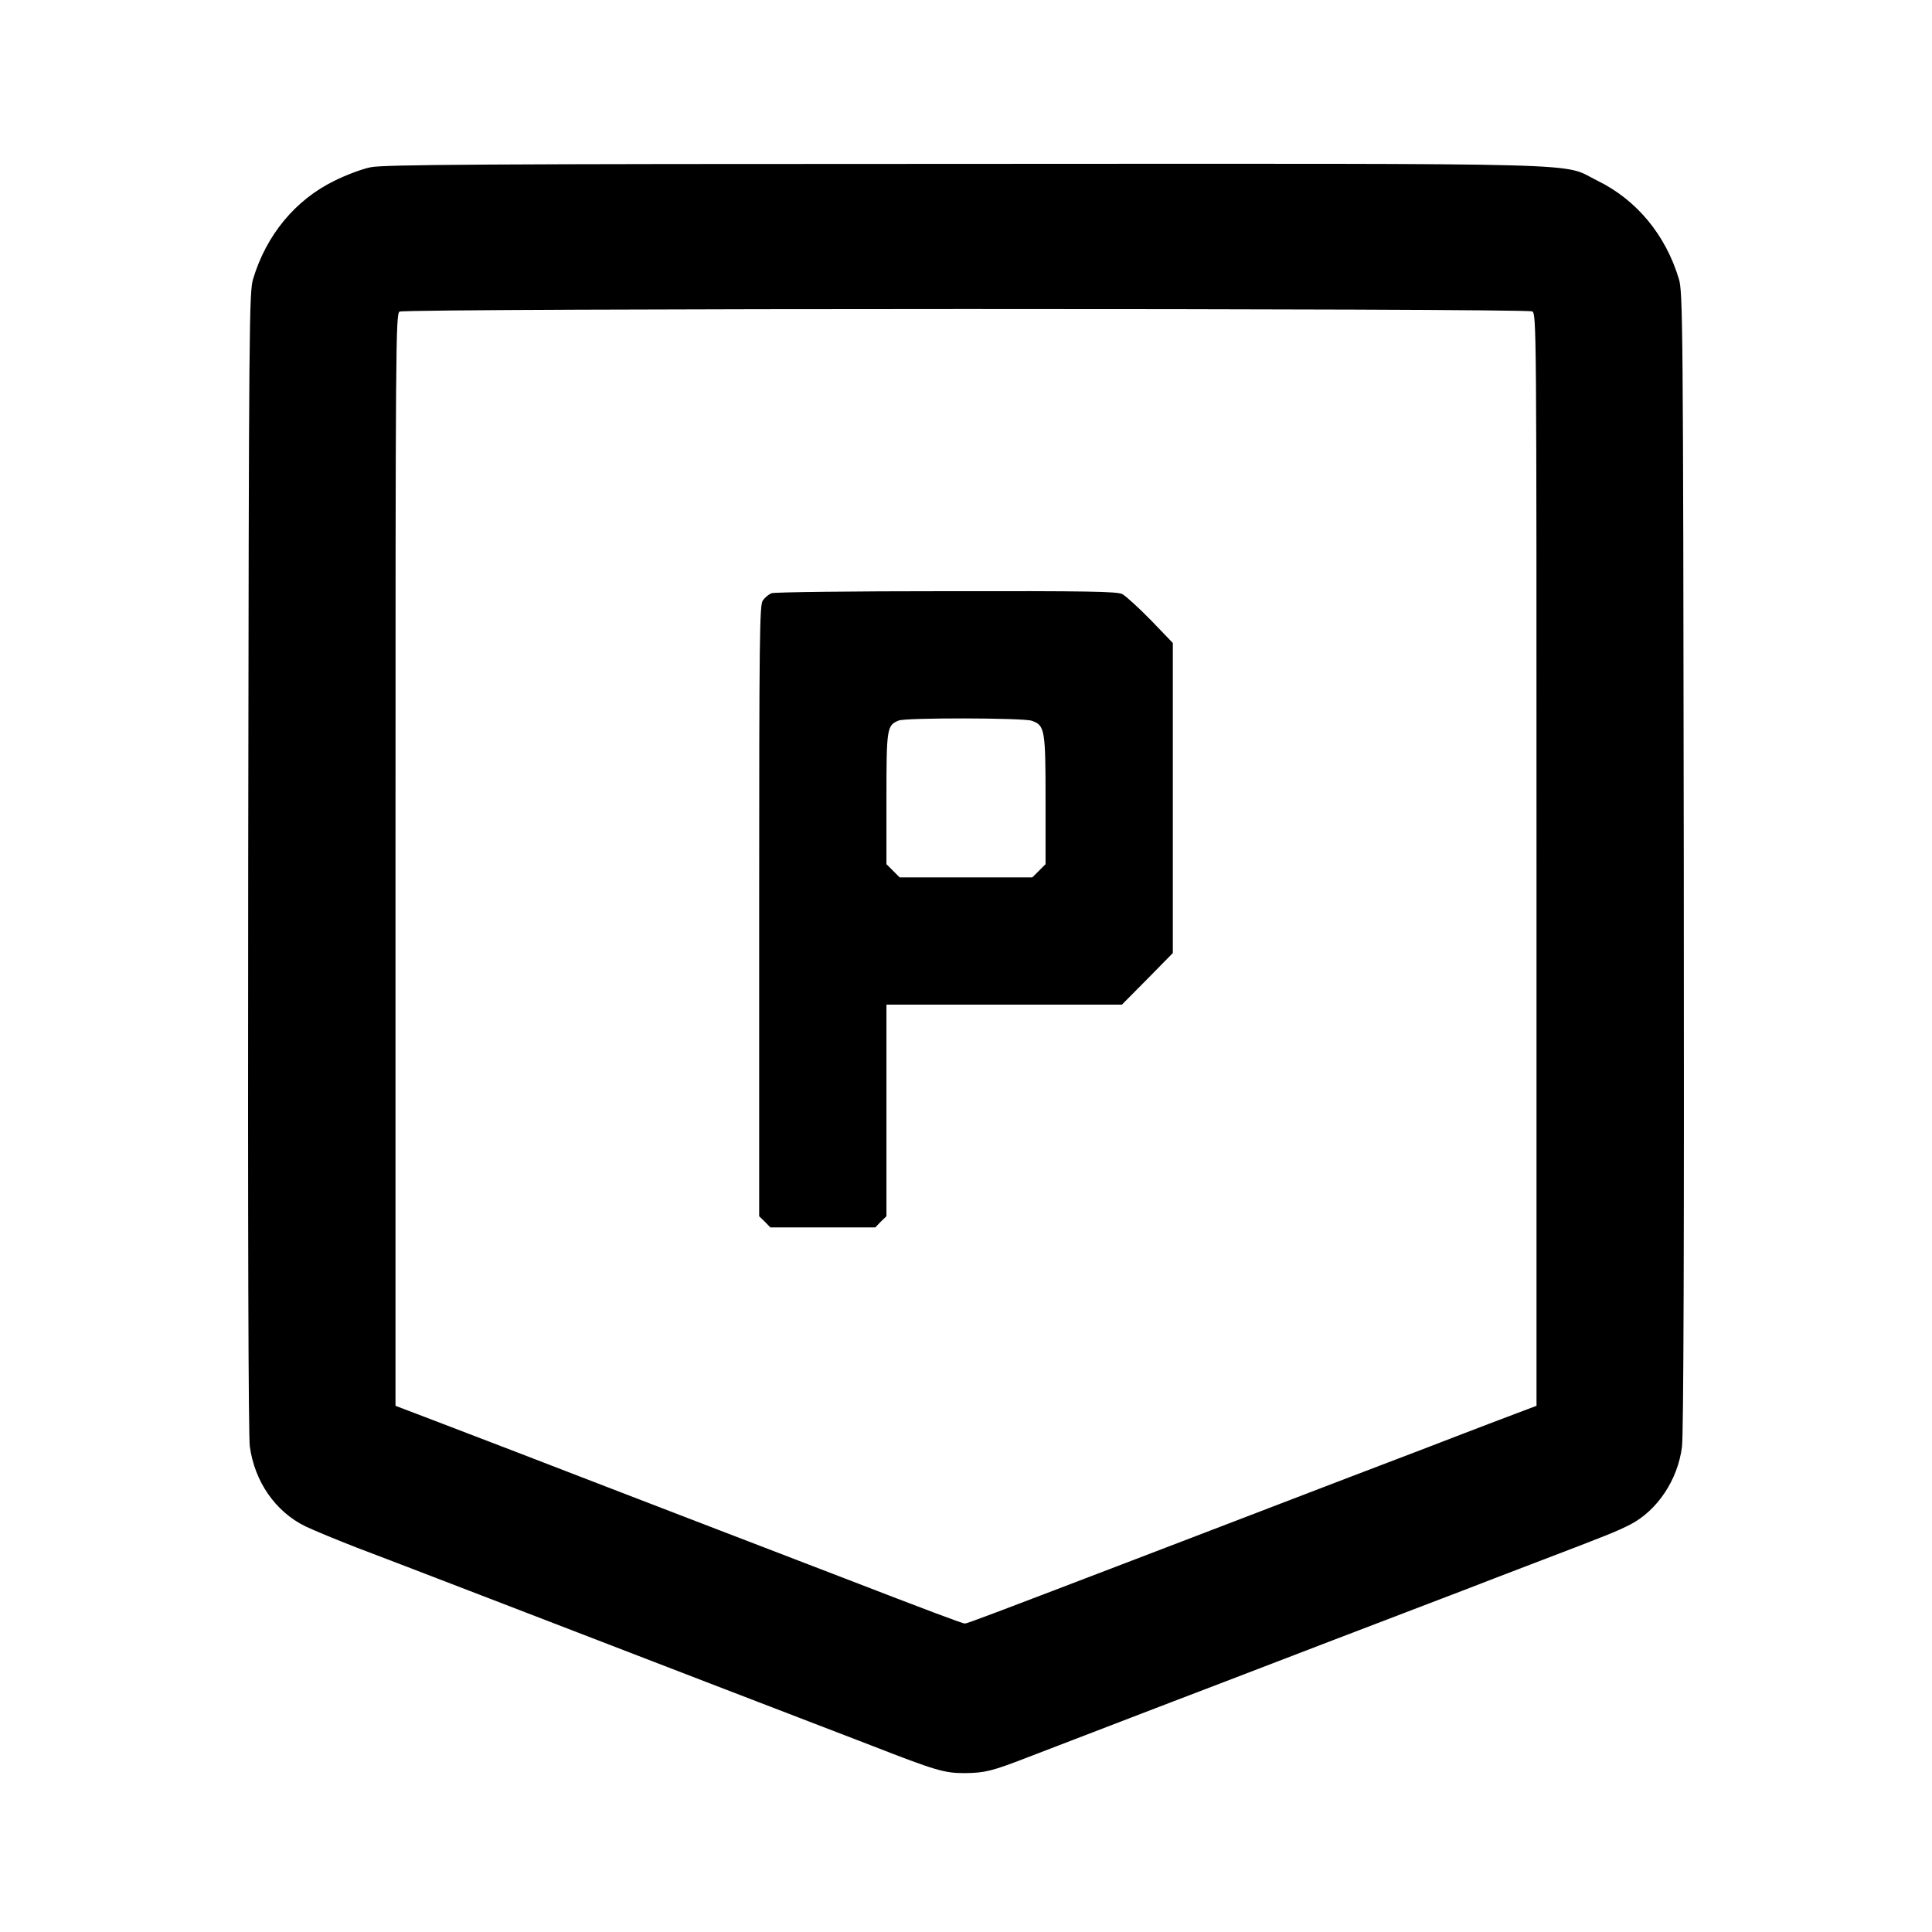
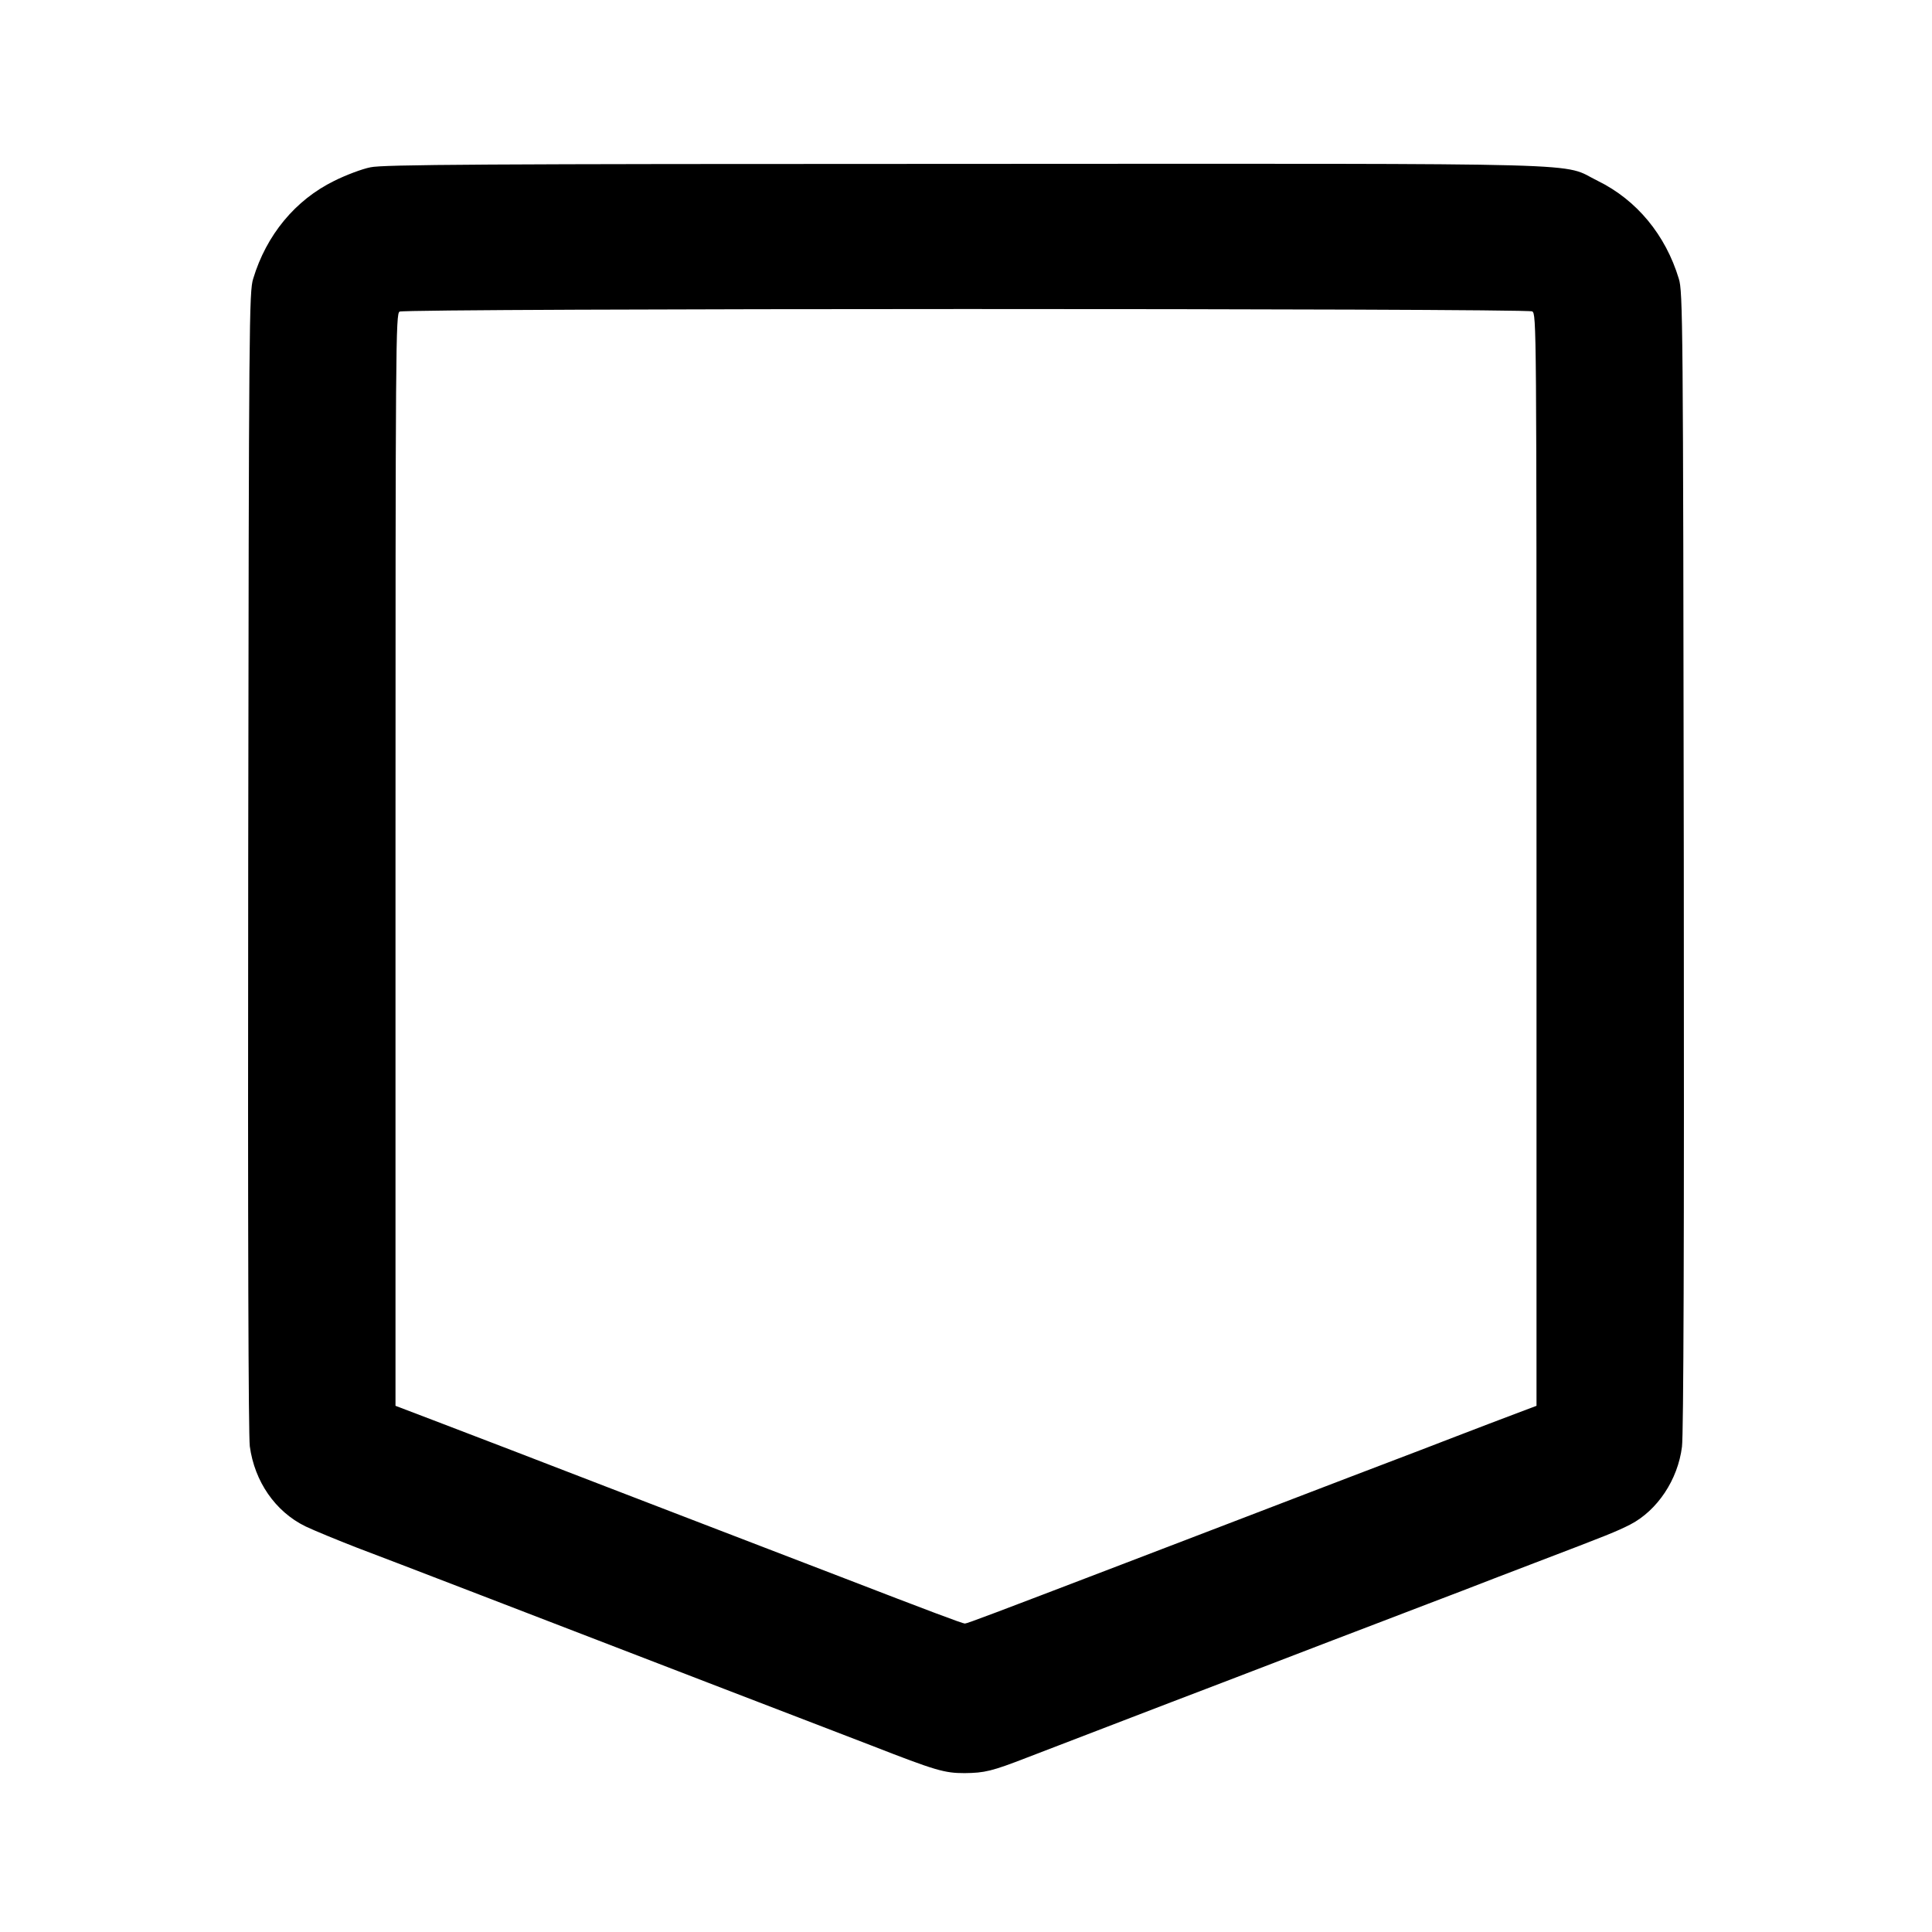
<svg xmlns="http://www.w3.org/2000/svg" version="1.0" width="850pt" height="850pt" viewBox="0 0 850 850" preserveAspectRatio="xMidYMid meet">
  <g transform="translate(0,850) scale(0.1,-0.1)" fill="#000000" stroke="none">
    <path d="M1630 7764 c-36 -7 -108 -34 -160 -60 -171 -84 -298 -238 -356 -430 -18 -56 -19 -185 -22 -2559 -2 -1679 1 -2526 7 -2578 21 -155 112 -287 244 -352 40 -19 142 -61 227 -94 128 -48 797 -306 1620 -623 85 -33 229 -88 320 -123 91 -35 237 -91 325 -125 282 -110 320 -121 409 -121 88 1 119 8 276 69 296 114 434 167 630 242 118 45 330 126 470 180 140 54 352 135 470 180 118 45 271 104 340 130 69 27 215 83 325 125 325 124 357 137 418 168 119 62 209 197 227 342 7 54 10 886 8 2580 -3 2374 -4 2503 -22 2559 -58 192 -185 346 -356 430 -168 82 70 76 -2785 75 -2139 0 -2560 -3 -2615 -15z m5111 -634 c19 -11 19 -48 19 -2413 l0 -2402 -98 -37 c-53 -20 -169 -64 -257 -98 -88 -34 -223 -86 -300 -115 -77 -29 -230 -88 -340 -130 -110 -42 -274 -105 -365 -140 -91 -35 -302 -116 -470 -180 -554 -212 -675 -258 -685 -258 -10 0 -159 56 -545 205 -85 33 -229 88 -320 123 -91 35 -235 90 -320 123 -85 33 -263 101 -395 152 -132 51 -319 123 -415 160 -96 37 -250 96 -342 131 l-168 64 0 2402 c0 2277 1 2403 18 2412 24 15 4956 15 4983 1z" />
-     <path d="M3394 5890 c-12 -5 -29 -19 -38 -32 -14 -20 -16 -148 -16 -1366 l0 -1343 25 -24 24 -25 231 0 231 0 24 25 25 24 0 466 0 465 518 0 518 0 112 113 112 114 0 682 0 682 -97 101 c-54 55 -110 106 -125 114 -22 12 -153 14 -775 13 -411 0 -758 -4 -769 -9z m1145 -561 c58 -20 61 -38 61 -349 l0 -282 -29 -29 -29 -29 -292 0 -292 0 -29 29 -29 29 0 289 c0 310 2 322 54 343 32 13 547 12 585 -1z" />
  </g>
</svg>